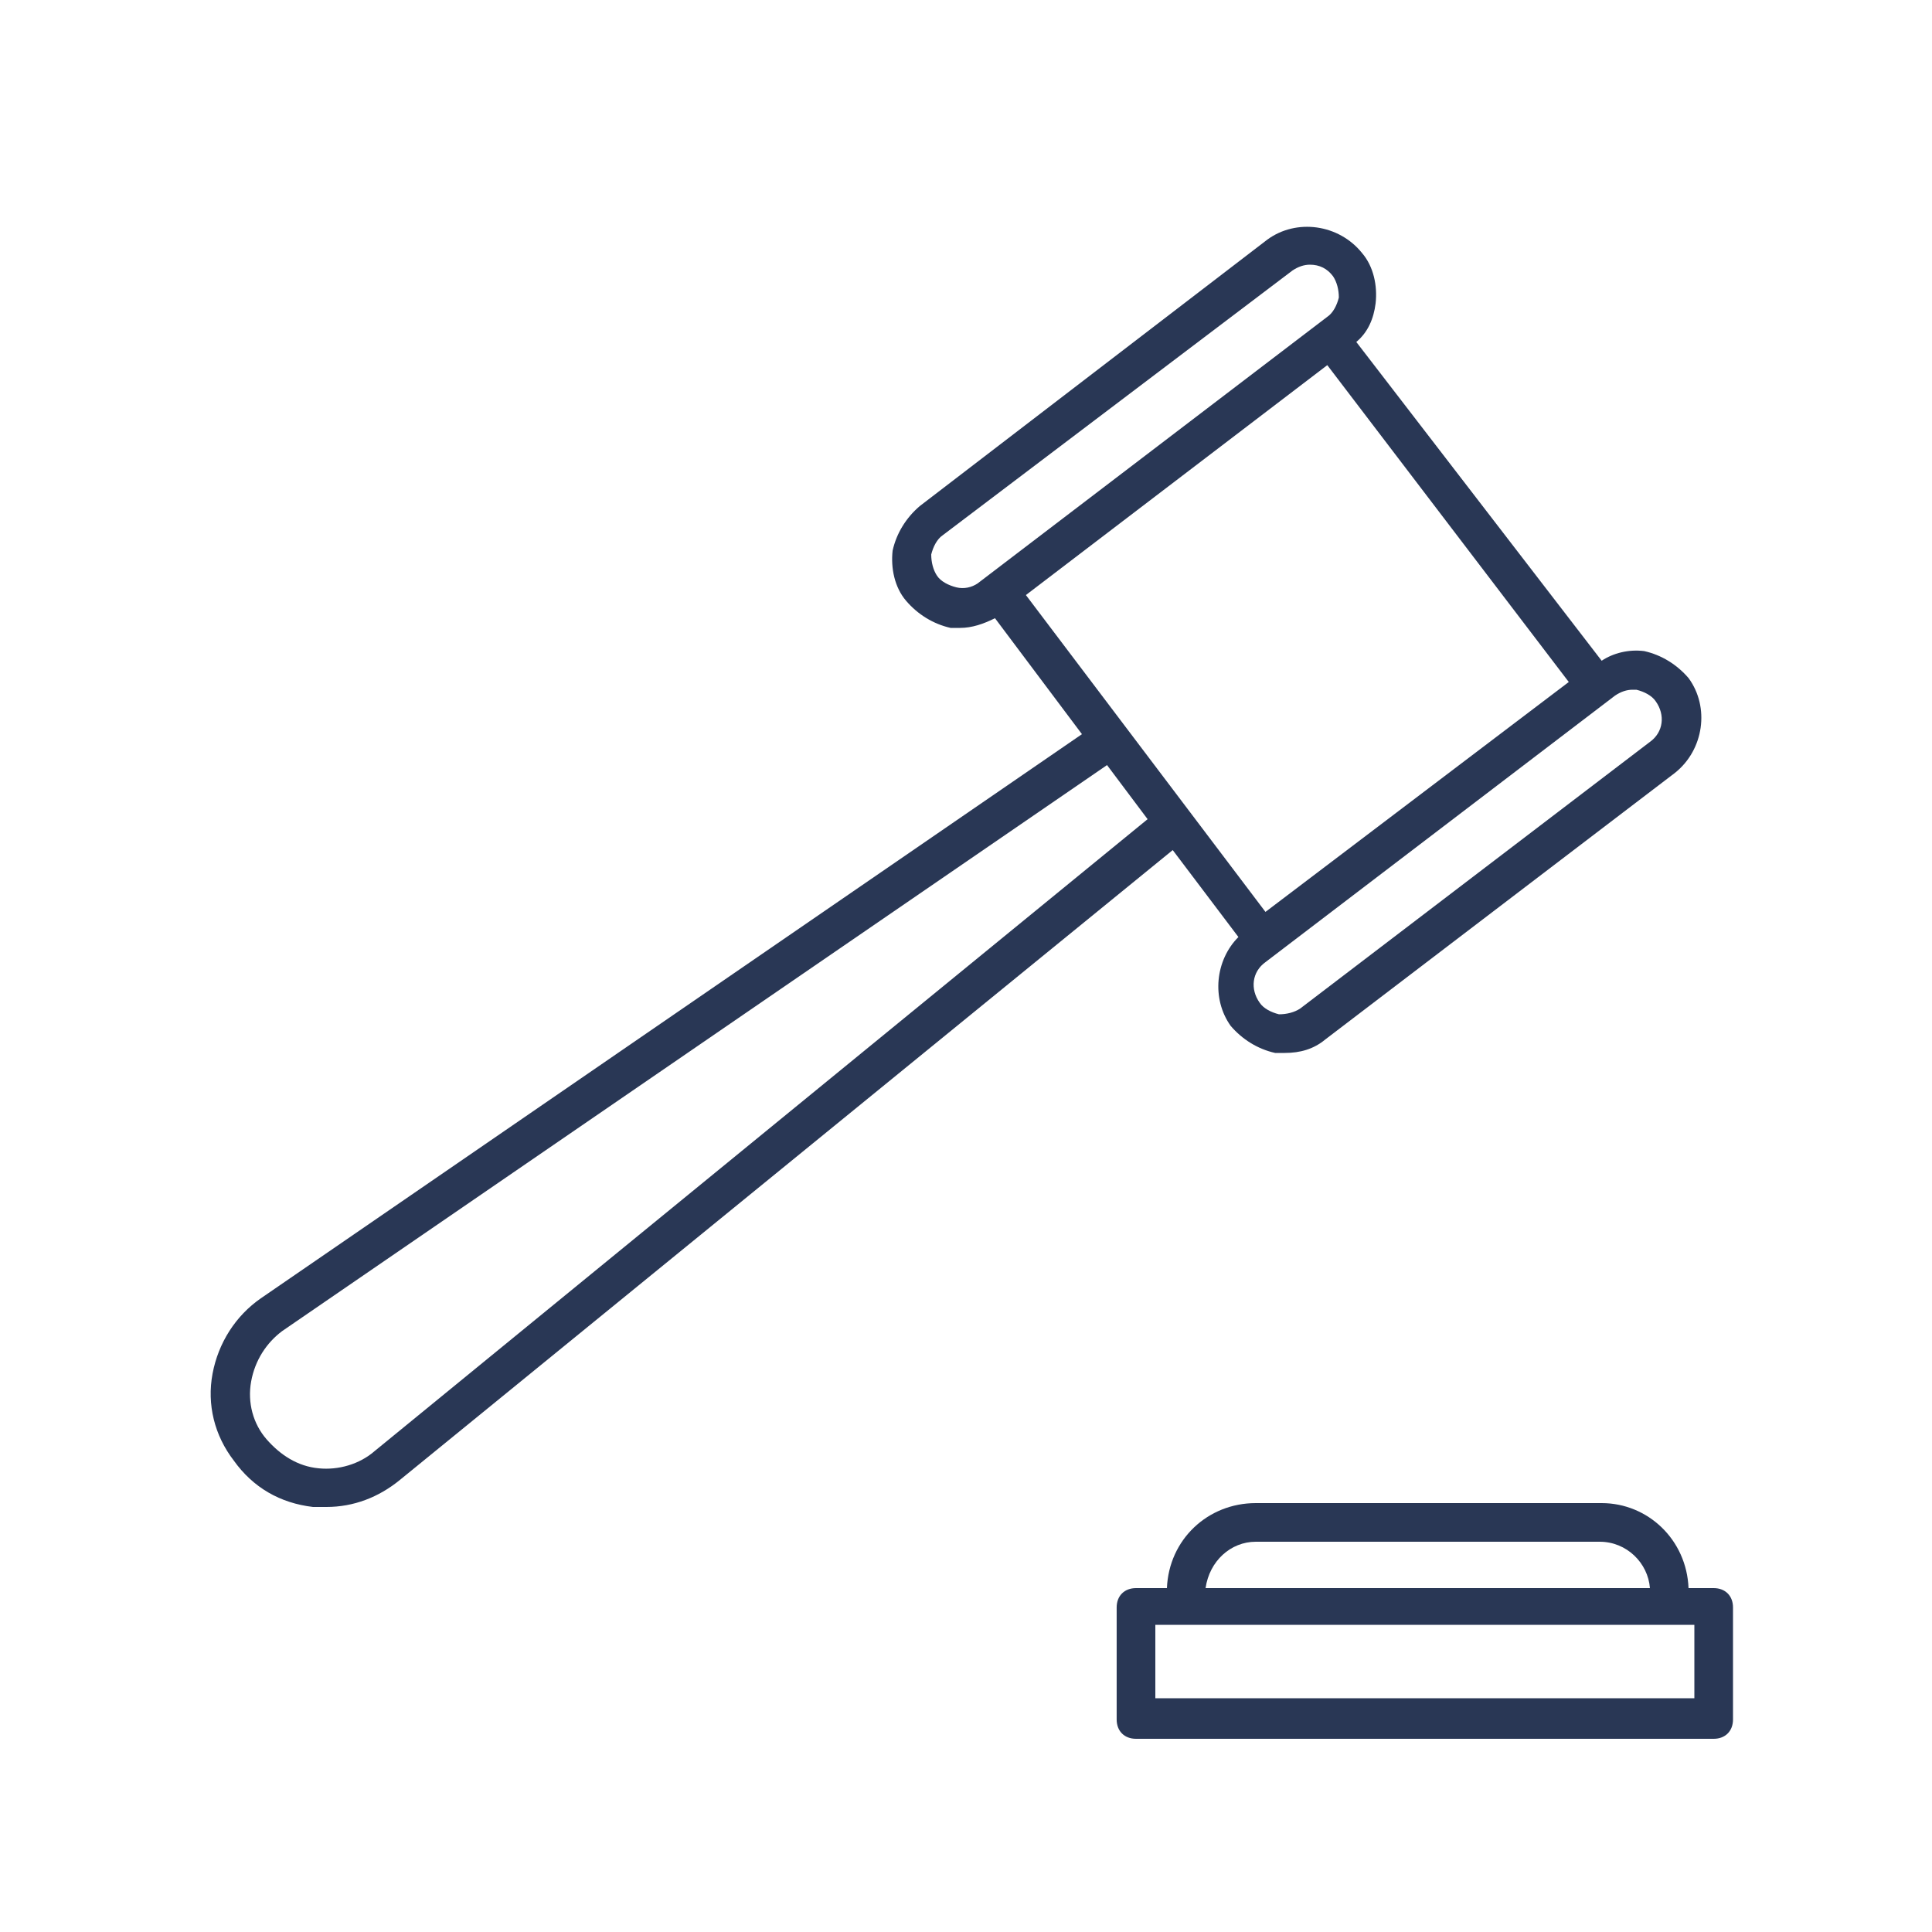
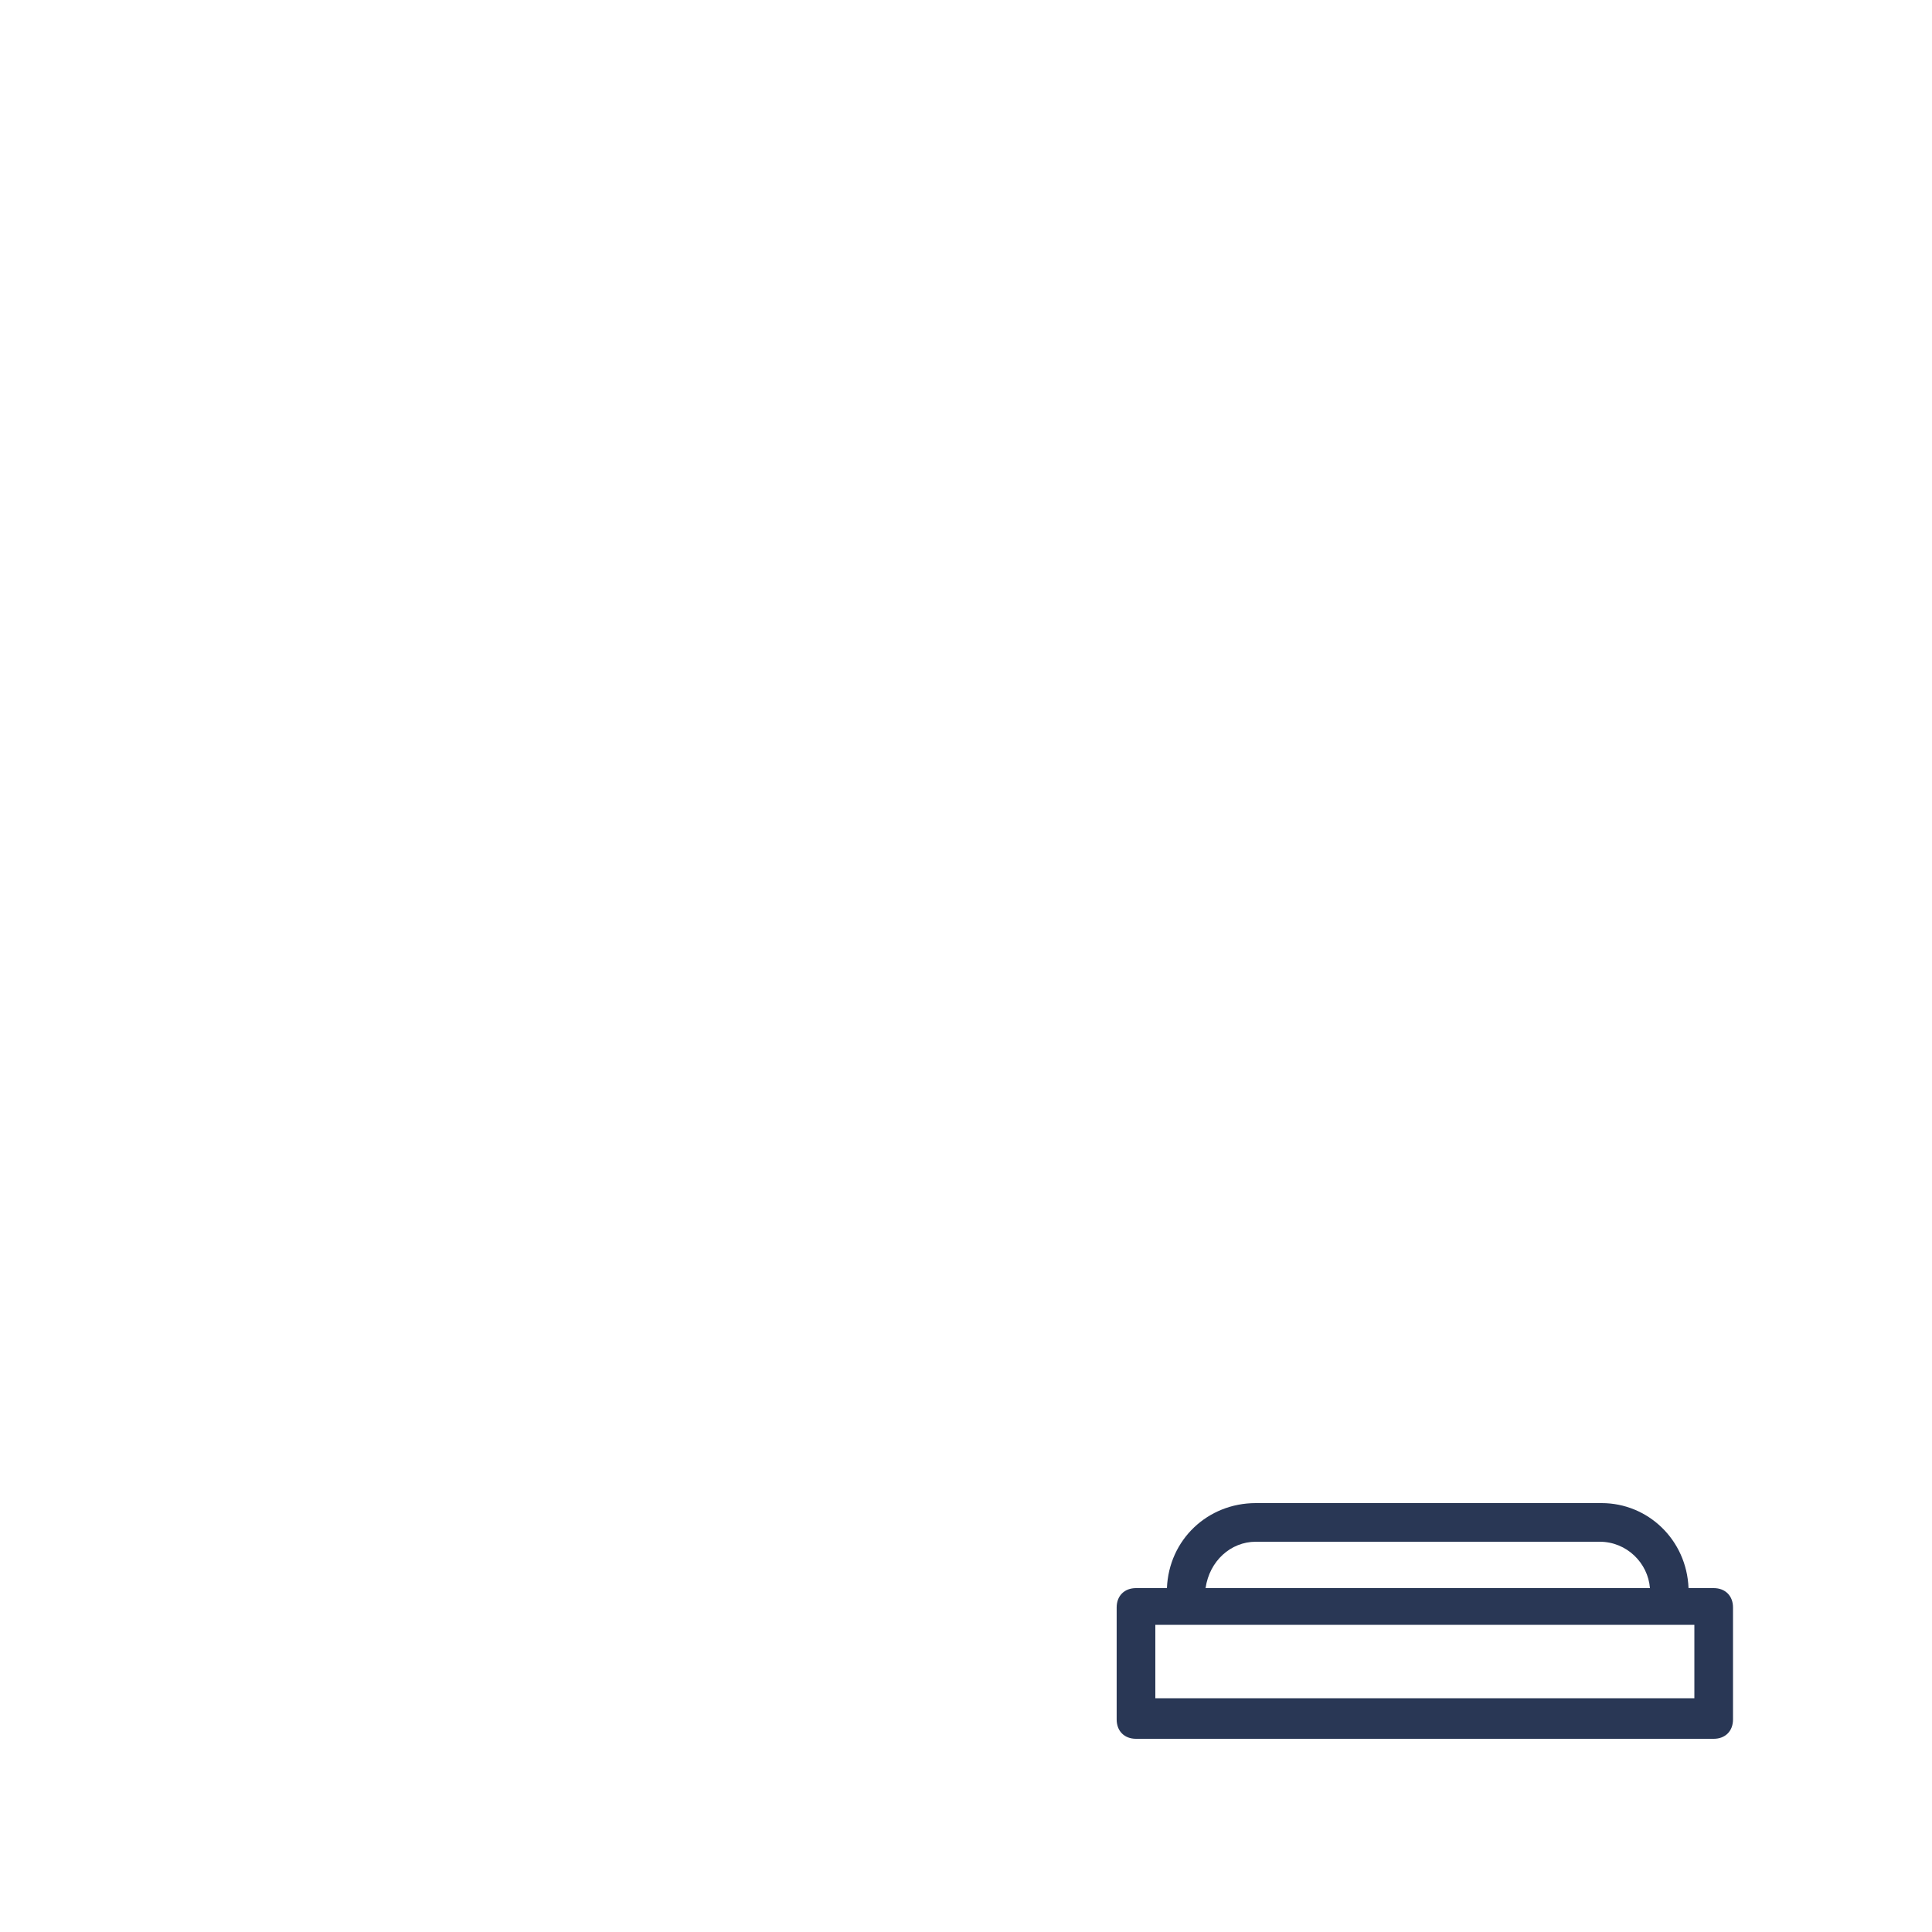
<svg xmlns="http://www.w3.org/2000/svg" width="58" height="58" viewBox="0 0 58 58" fill="none">
  <path d="M48.082 45.124H37.7C36.25 45.124 35.09 46.226 35.032 47.676H34.104C33.756 47.676 33.523 47.908 33.523 48.256V51.62C33.523 51.968 33.755 52.2 34.104 52.2H51.446C51.794 52.2 52.026 51.969 52.026 51.62V48.256C52.026 47.908 51.794 47.676 51.446 47.676H50.691C50.634 46.226 49.474 45.124 48.082 45.124H48.082ZM37.7 46.284H48.024C48.836 46.284 49.474 46.922 49.532 47.676H36.192C36.308 46.864 36.946 46.284 37.7 46.284H37.7ZM50.924 50.982H34.684V48.778H50.866L50.866 50.982H50.924Z" fill="#293755" />
-   <path d="M9.396 45.24H9.802C10.614 45.24 11.368 44.95 12.006 44.428L35.206 25.52L37.178 28.13C36.482 28.826 36.366 29.986 36.946 30.798C37.294 31.204 37.758 31.494 38.28 31.61H38.57C39.034 31.61 39.44 31.494 39.788 31.204L50.286 23.2C51.156 22.504 51.33 21.228 50.693 20.358C50.345 19.952 49.881 19.662 49.359 19.546C48.895 19.488 48.431 19.604 48.083 19.836L40.717 10.266C41.065 9.976 41.239 9.57 41.297 9.106C41.355 8.584 41.239 8.004 40.891 7.598C40.195 6.728 38.919 6.554 38.048 7.192L27.608 15.196C27.202 15.544 26.913 16.008 26.797 16.53C26.739 17.052 26.854 17.632 27.203 18.038C27.551 18.444 28.015 18.733 28.537 18.85H28.827C29.175 18.85 29.523 18.733 29.87 18.559L32.481 22.04L7.831 38.976C7.077 39.498 6.555 40.31 6.381 41.238C6.207 42.166 6.439 43.094 7.019 43.848C7.599 44.66 8.411 45.124 9.396 45.24L9.396 45.24ZM30.798 17.864L39.846 10.962L47.096 20.474L37.99 27.376L30.798 17.864ZM49.01 20.706H49.126C49.358 20.764 49.59 20.88 49.706 21.054C49.996 21.46 49.938 21.982 49.532 22.272L39.034 30.276C38.86 30.392 38.628 30.45 38.396 30.45C38.164 30.392 37.932 30.276 37.816 30.102C37.526 29.696 37.584 29.174 37.99 28.884L48.488 20.88C48.662 20.764 48.836 20.706 49.01 20.706V20.706ZM28.71 17.632C28.478 17.574 28.246 17.458 28.13 17.284C28.014 17.11 27.956 16.878 27.956 16.646C28.014 16.414 28.13 16.182 28.304 16.066L38.802 8.12C38.976 8.004 39.15 7.946 39.324 7.946C39.614 7.946 39.845 8.062 40.019 8.294C40.136 8.468 40.193 8.7 40.193 8.932C40.136 9.164 40.019 9.396 39.845 9.512L29.347 17.516C29.174 17.632 28.942 17.69 28.709 17.632L28.71 17.632ZM7.54 41.47C7.656 40.832 8.004 40.31 8.468 39.962L33.234 22.968L34.452 24.592L11.252 43.558C10.788 43.964 10.15 44.138 9.57 44.08C8.932 44.022 8.41 43.674 8.004 43.21C7.598 42.745 7.424 42.107 7.54 41.469L7.54 41.47Z" fill="#293755" />
</svg>